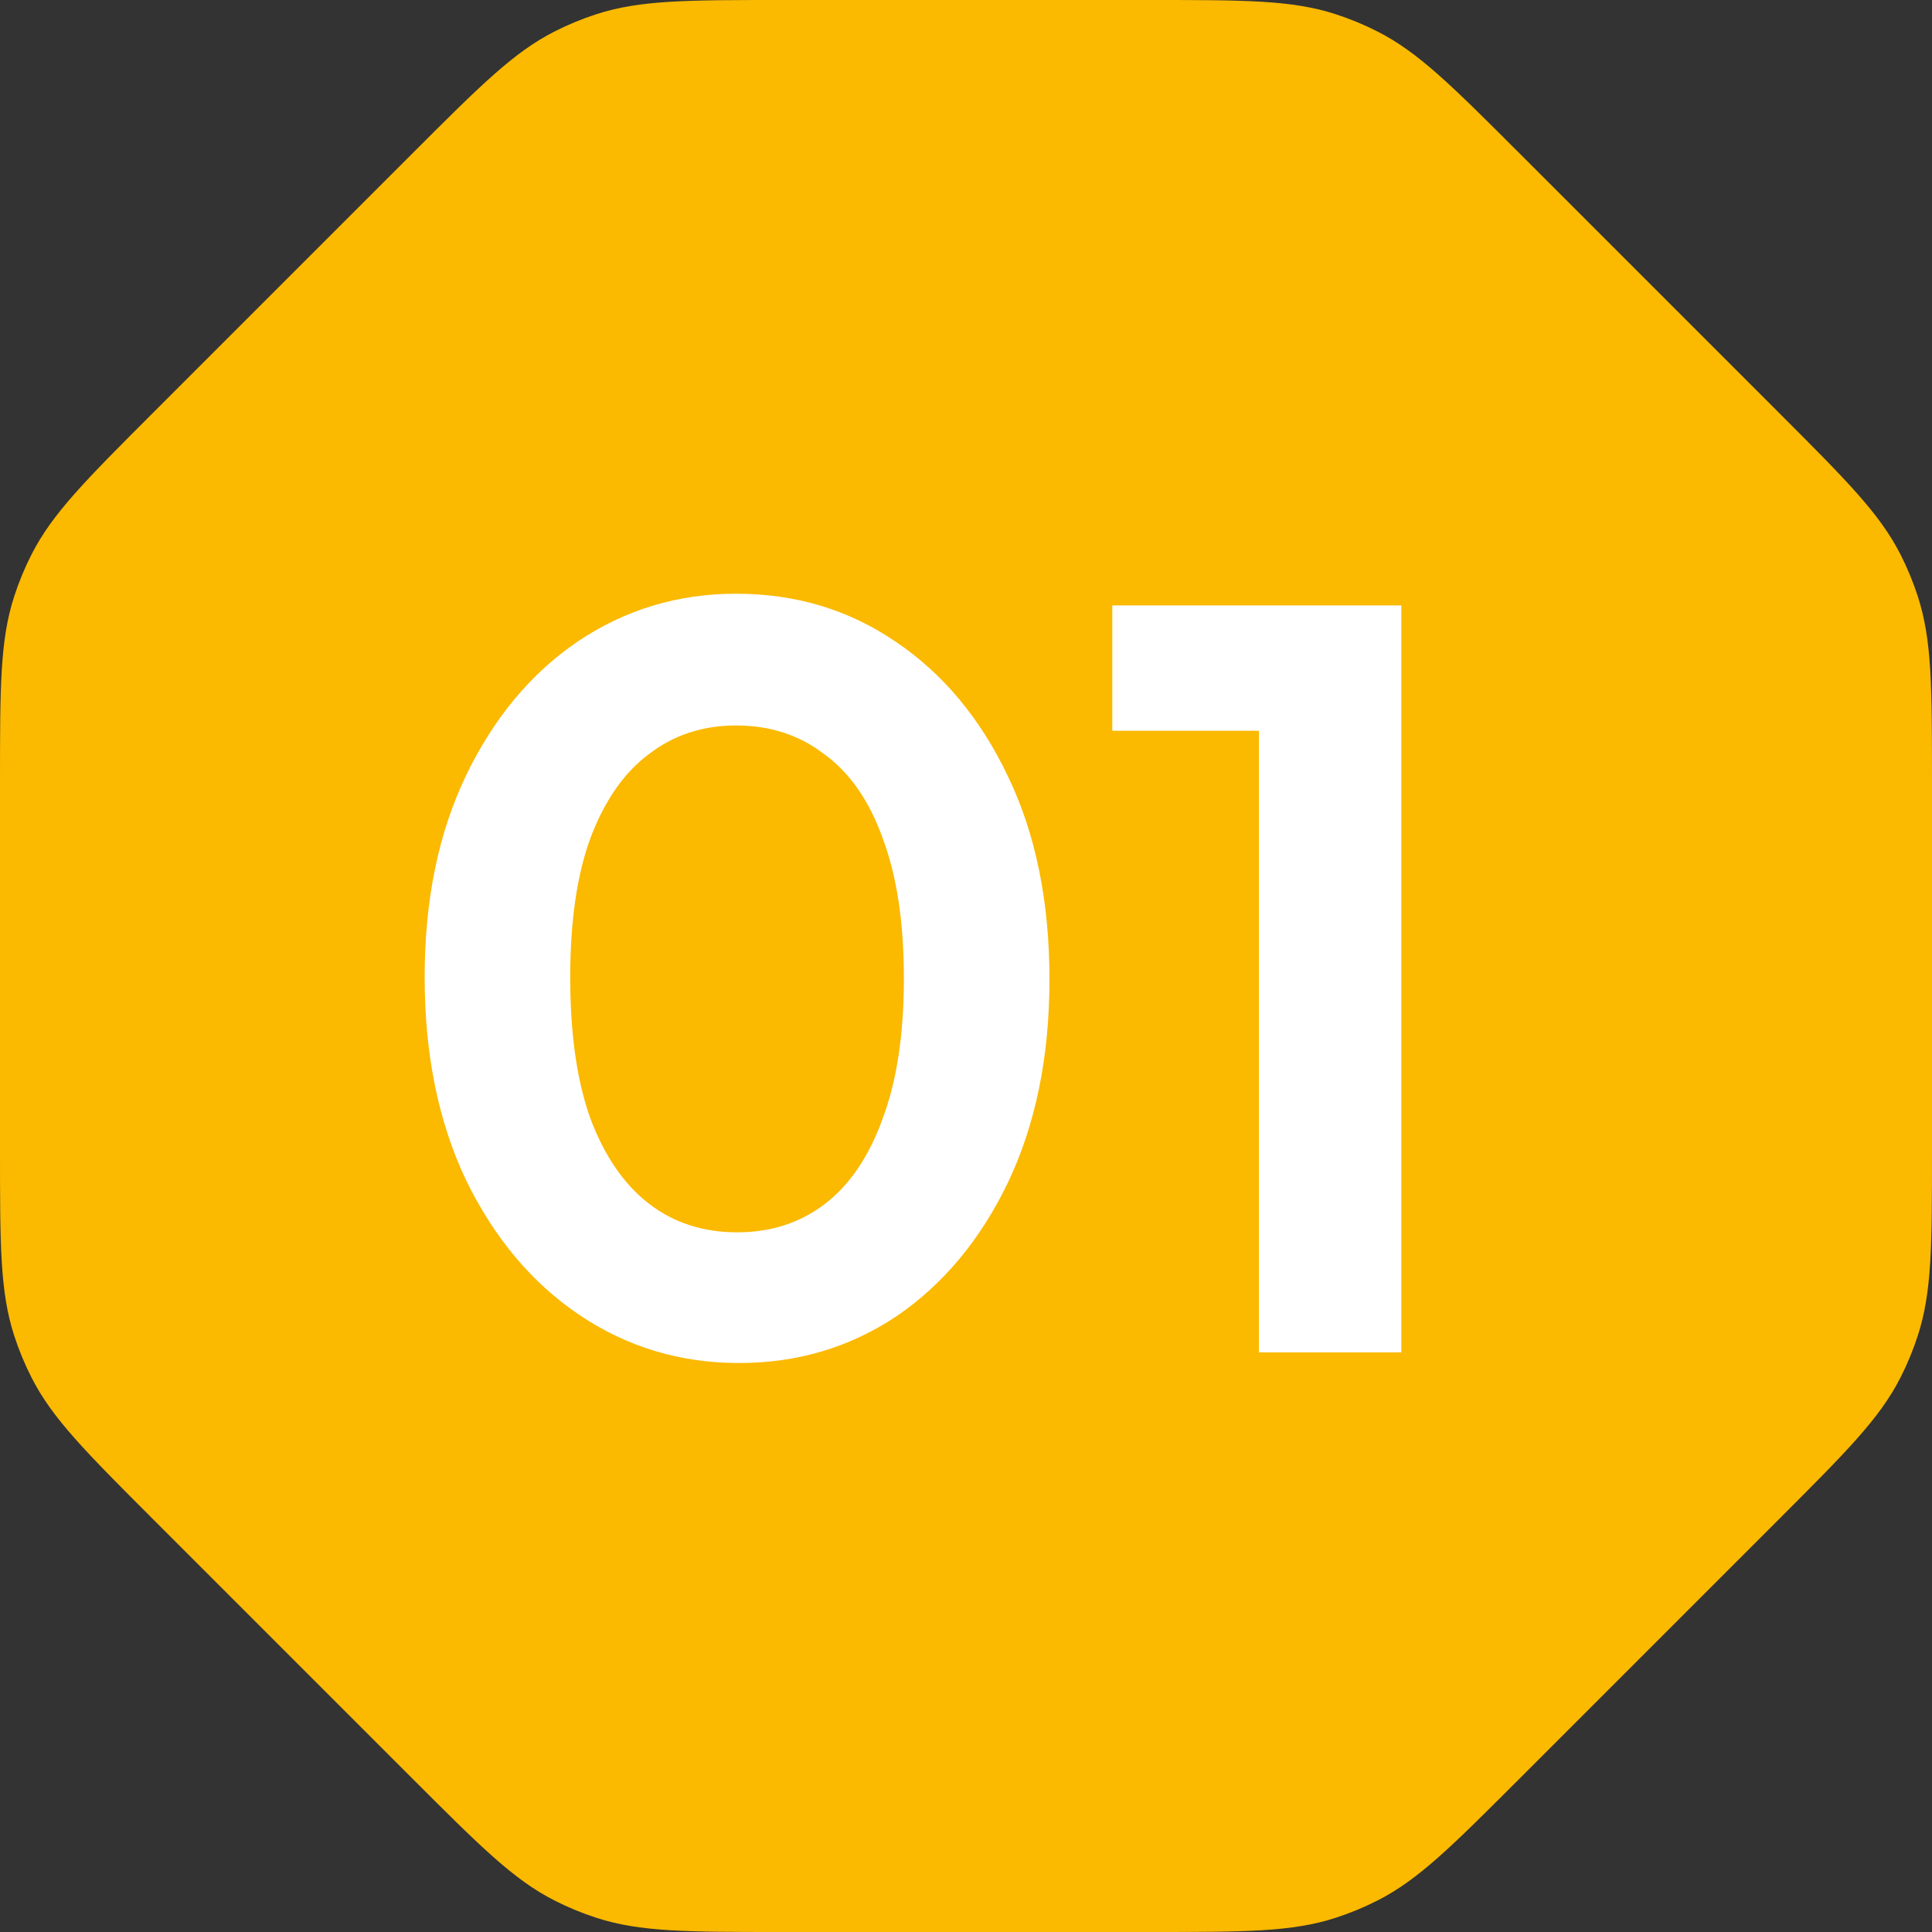
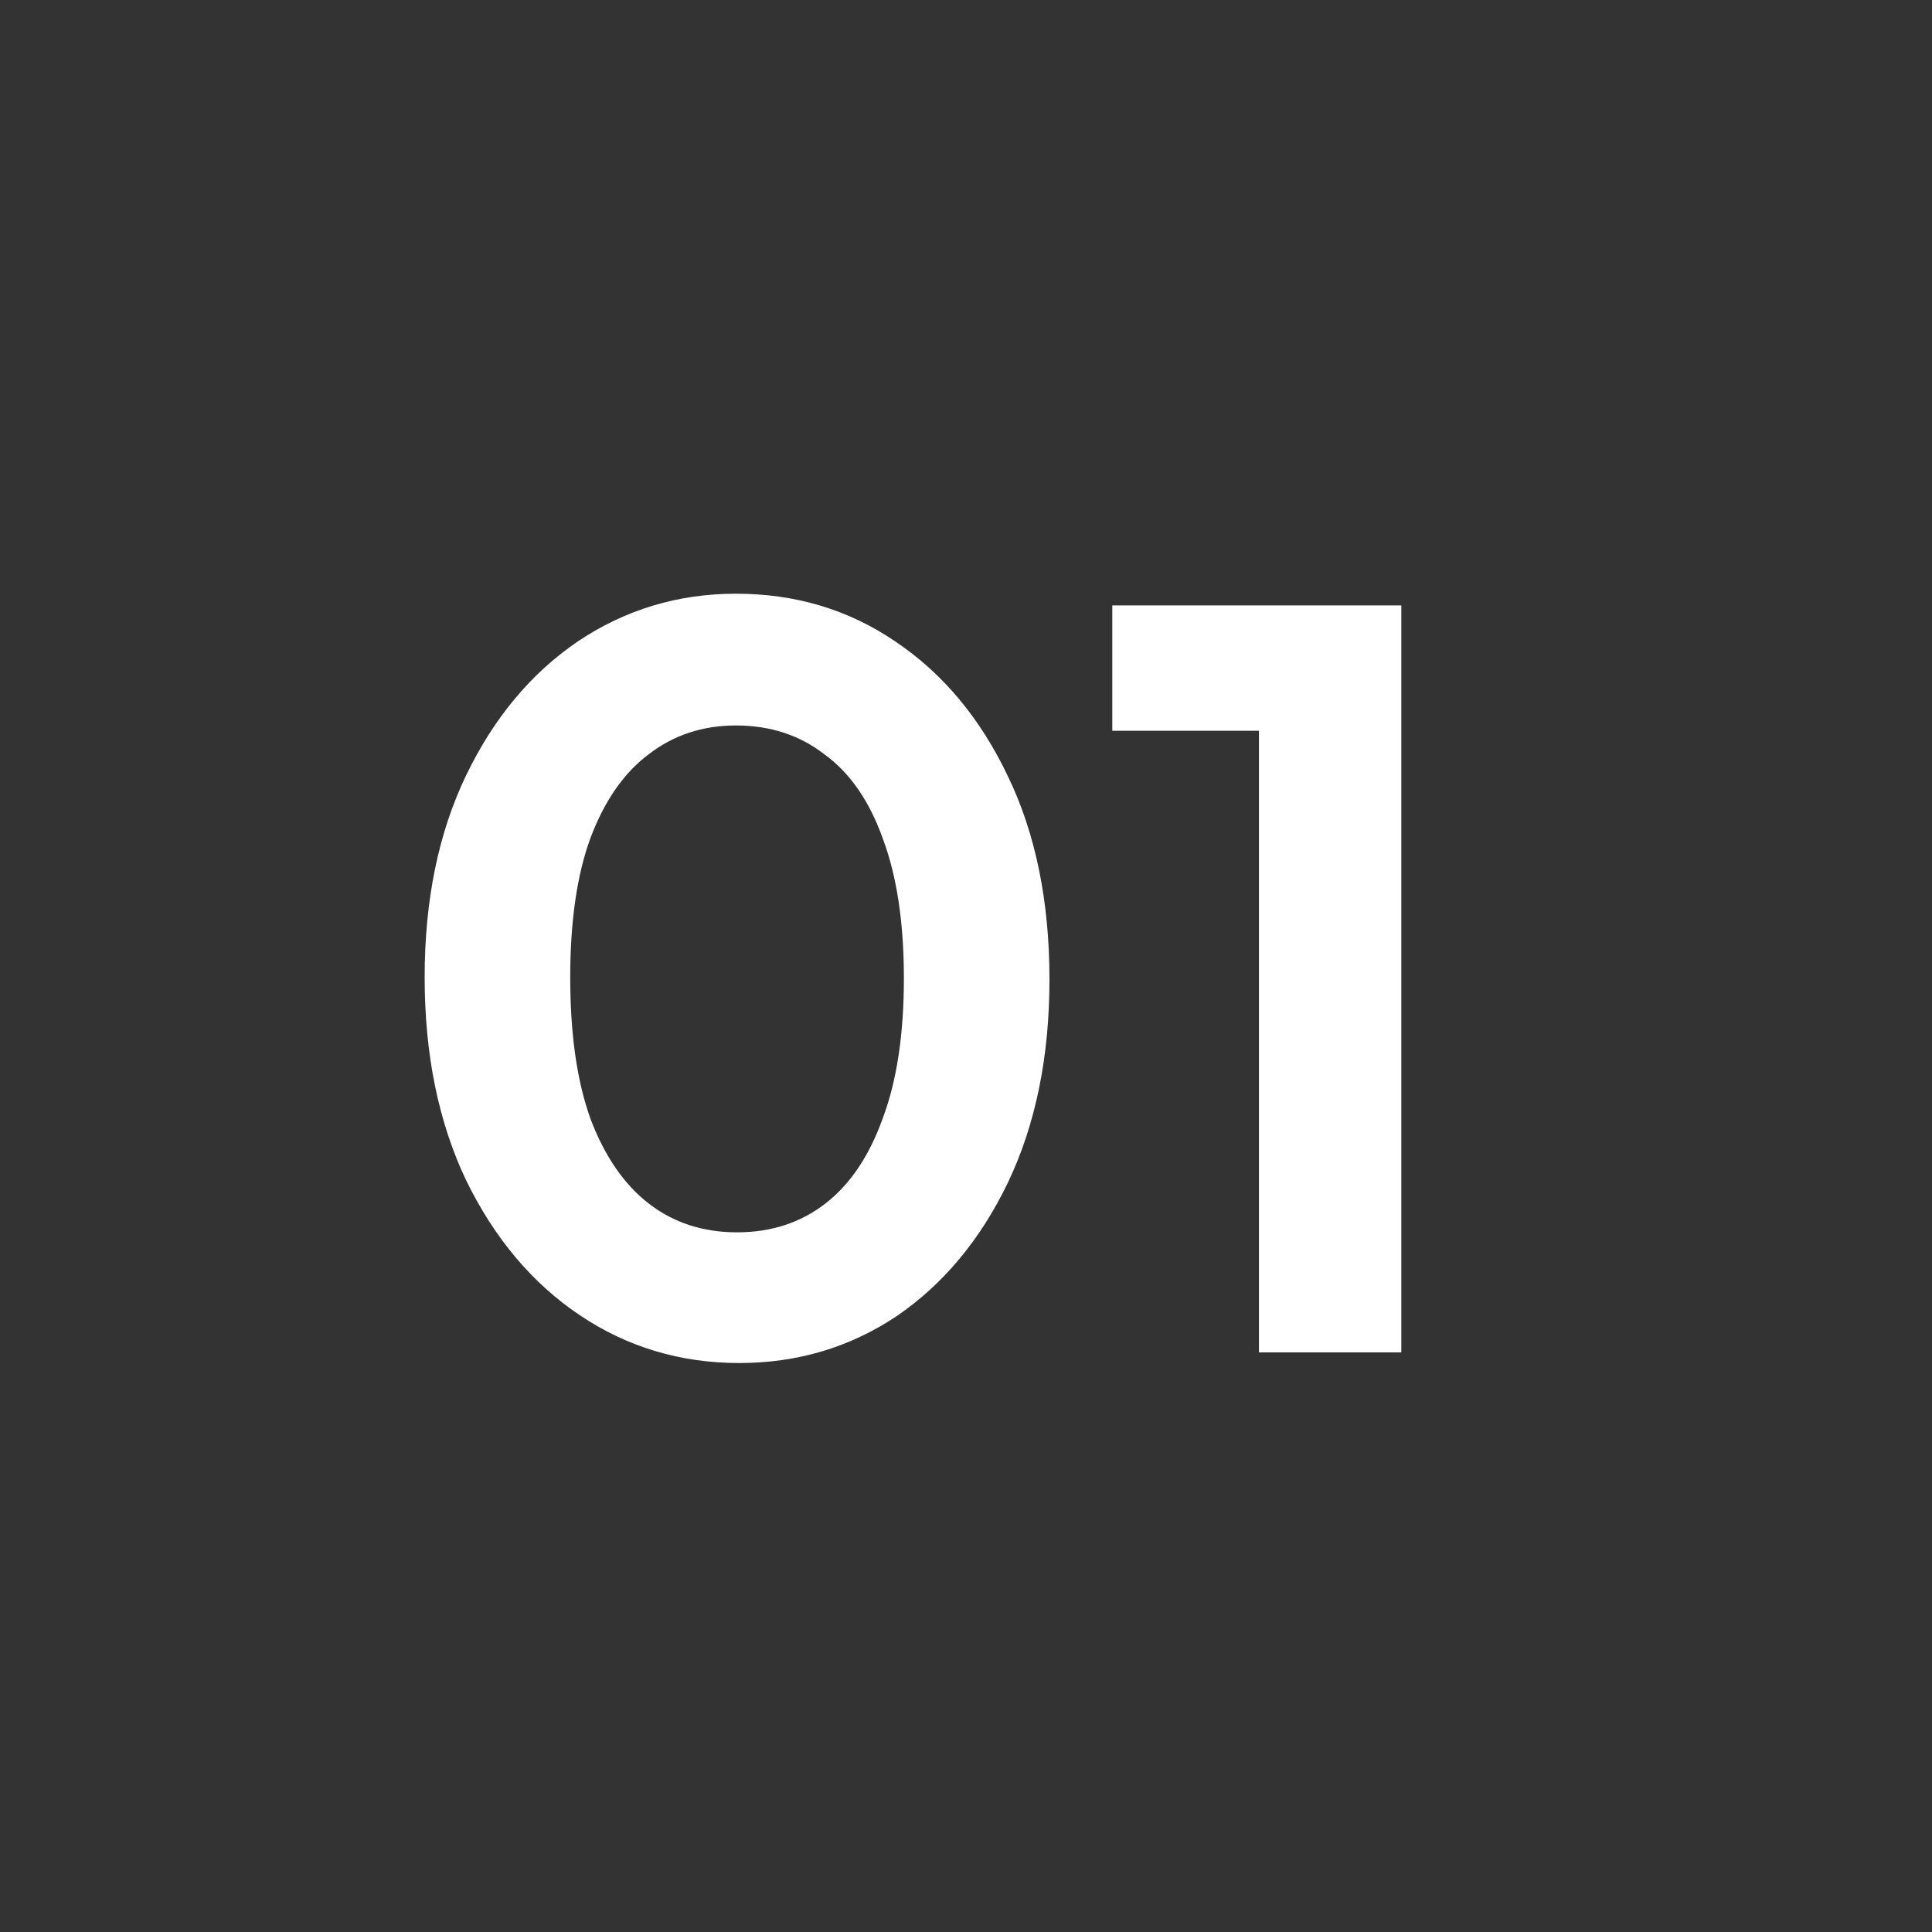
<svg xmlns="http://www.w3.org/2000/svg" width="40" height="40" viewBox="0 0 40 40" fill="none">
  <rect x="0" y="0" width="40" height="40" fill="#333333" stroke="none" />
-   <path d="M8.552 3.163C9.938 1.778 10.63 1.085 11.477 0.654C11.757 0.511 12.048 0.391 12.347 0.294C13.251 8.24858e-07 14.23 7.71115e-07 16.189 6.63628e-07L23.811 2.45451e-07C25.77 1.37964e-07 26.749 8.42206e-08 27.653 0.294C27.952 0.391 28.243 0.511 28.523 0.654C29.37 1.085 30.062 1.778 31.448 3.163L36.837 8.552C38.222 9.938 38.915 10.63 39.346 11.477C39.489 11.757 39.609 12.048 39.706 12.347C40 13.251 40 14.23 40 16.189V23.811C40 25.77 40 26.749 39.706 27.653C39.609 27.952 39.489 28.243 39.346 28.523C38.915 29.37 38.222 30.062 36.837 31.448L31.448 36.837C30.062 38.222 29.37 38.915 28.523 39.346C28.243 39.489 27.952 39.609 27.653 39.706C26.749 40 25.77 40 23.811 40H16.189C14.23 40 13.251 40 12.347 39.706C12.048 39.609 11.757 39.489 11.477 39.346C10.63 38.915 9.938 38.222 8.552 36.837L3.163 31.448C1.778 30.062 1.085 29.37 0.654 28.523C0.511 28.243 0.391 27.952 0.294 27.653C8.24858e-07 26.749 7.71115e-07 25.77 6.63628e-07 23.811L2.45451e-07 16.189C1.37964e-07 14.23 8.42206e-08 13.251 0.294 12.347C0.391 12.048 0.511 11.757 0.654 11.477C1.085 10.63 1.778 9.938 3.163 8.552L8.552 3.163Z" fill="#FBB900" />
  <path d="M15.304 28.22C14.087 28.22 12.987 27.89 12.004 27.23C11.021 26.57 10.237 25.639 9.65 24.436C9.078 23.233 8.792 21.833 8.792 20.234C8.792 18.635 9.078 17.242 9.65 16.054C10.222 14.866 10.992 13.942 11.96 13.282C12.943 12.622 14.035 12.292 15.238 12.292C16.47 12.292 17.57 12.622 18.538 13.282C19.521 13.942 20.298 14.873 20.87 16.076C21.442 17.264 21.728 18.665 21.728 20.278C21.728 21.877 21.442 23.277 20.87 24.48C20.298 25.668 19.528 26.592 18.56 27.252C17.592 27.897 16.507 28.22 15.304 28.22ZM15.26 25.514C15.964 25.514 16.573 25.316 17.086 24.92C17.599 24.524 17.995 23.937 18.274 23.16C18.567 22.383 18.714 21.415 18.714 20.256C18.714 19.097 18.567 18.129 18.274 17.352C17.995 16.575 17.592 15.995 17.064 15.614C16.551 15.218 15.942 15.02 15.238 15.02C14.549 15.02 13.947 15.218 13.434 15.614C12.921 15.995 12.517 16.575 12.224 17.352C11.945 18.115 11.806 19.075 11.806 20.234C11.806 21.407 11.945 22.383 12.224 23.16C12.517 23.937 12.921 24.524 13.434 24.92C13.947 25.316 14.556 25.514 15.26 25.514ZM26.065 28V12.534H29.013V28H26.065ZM23.029 15.13V12.534H28.793V15.13H23.029Z" fill="white" />
</svg>